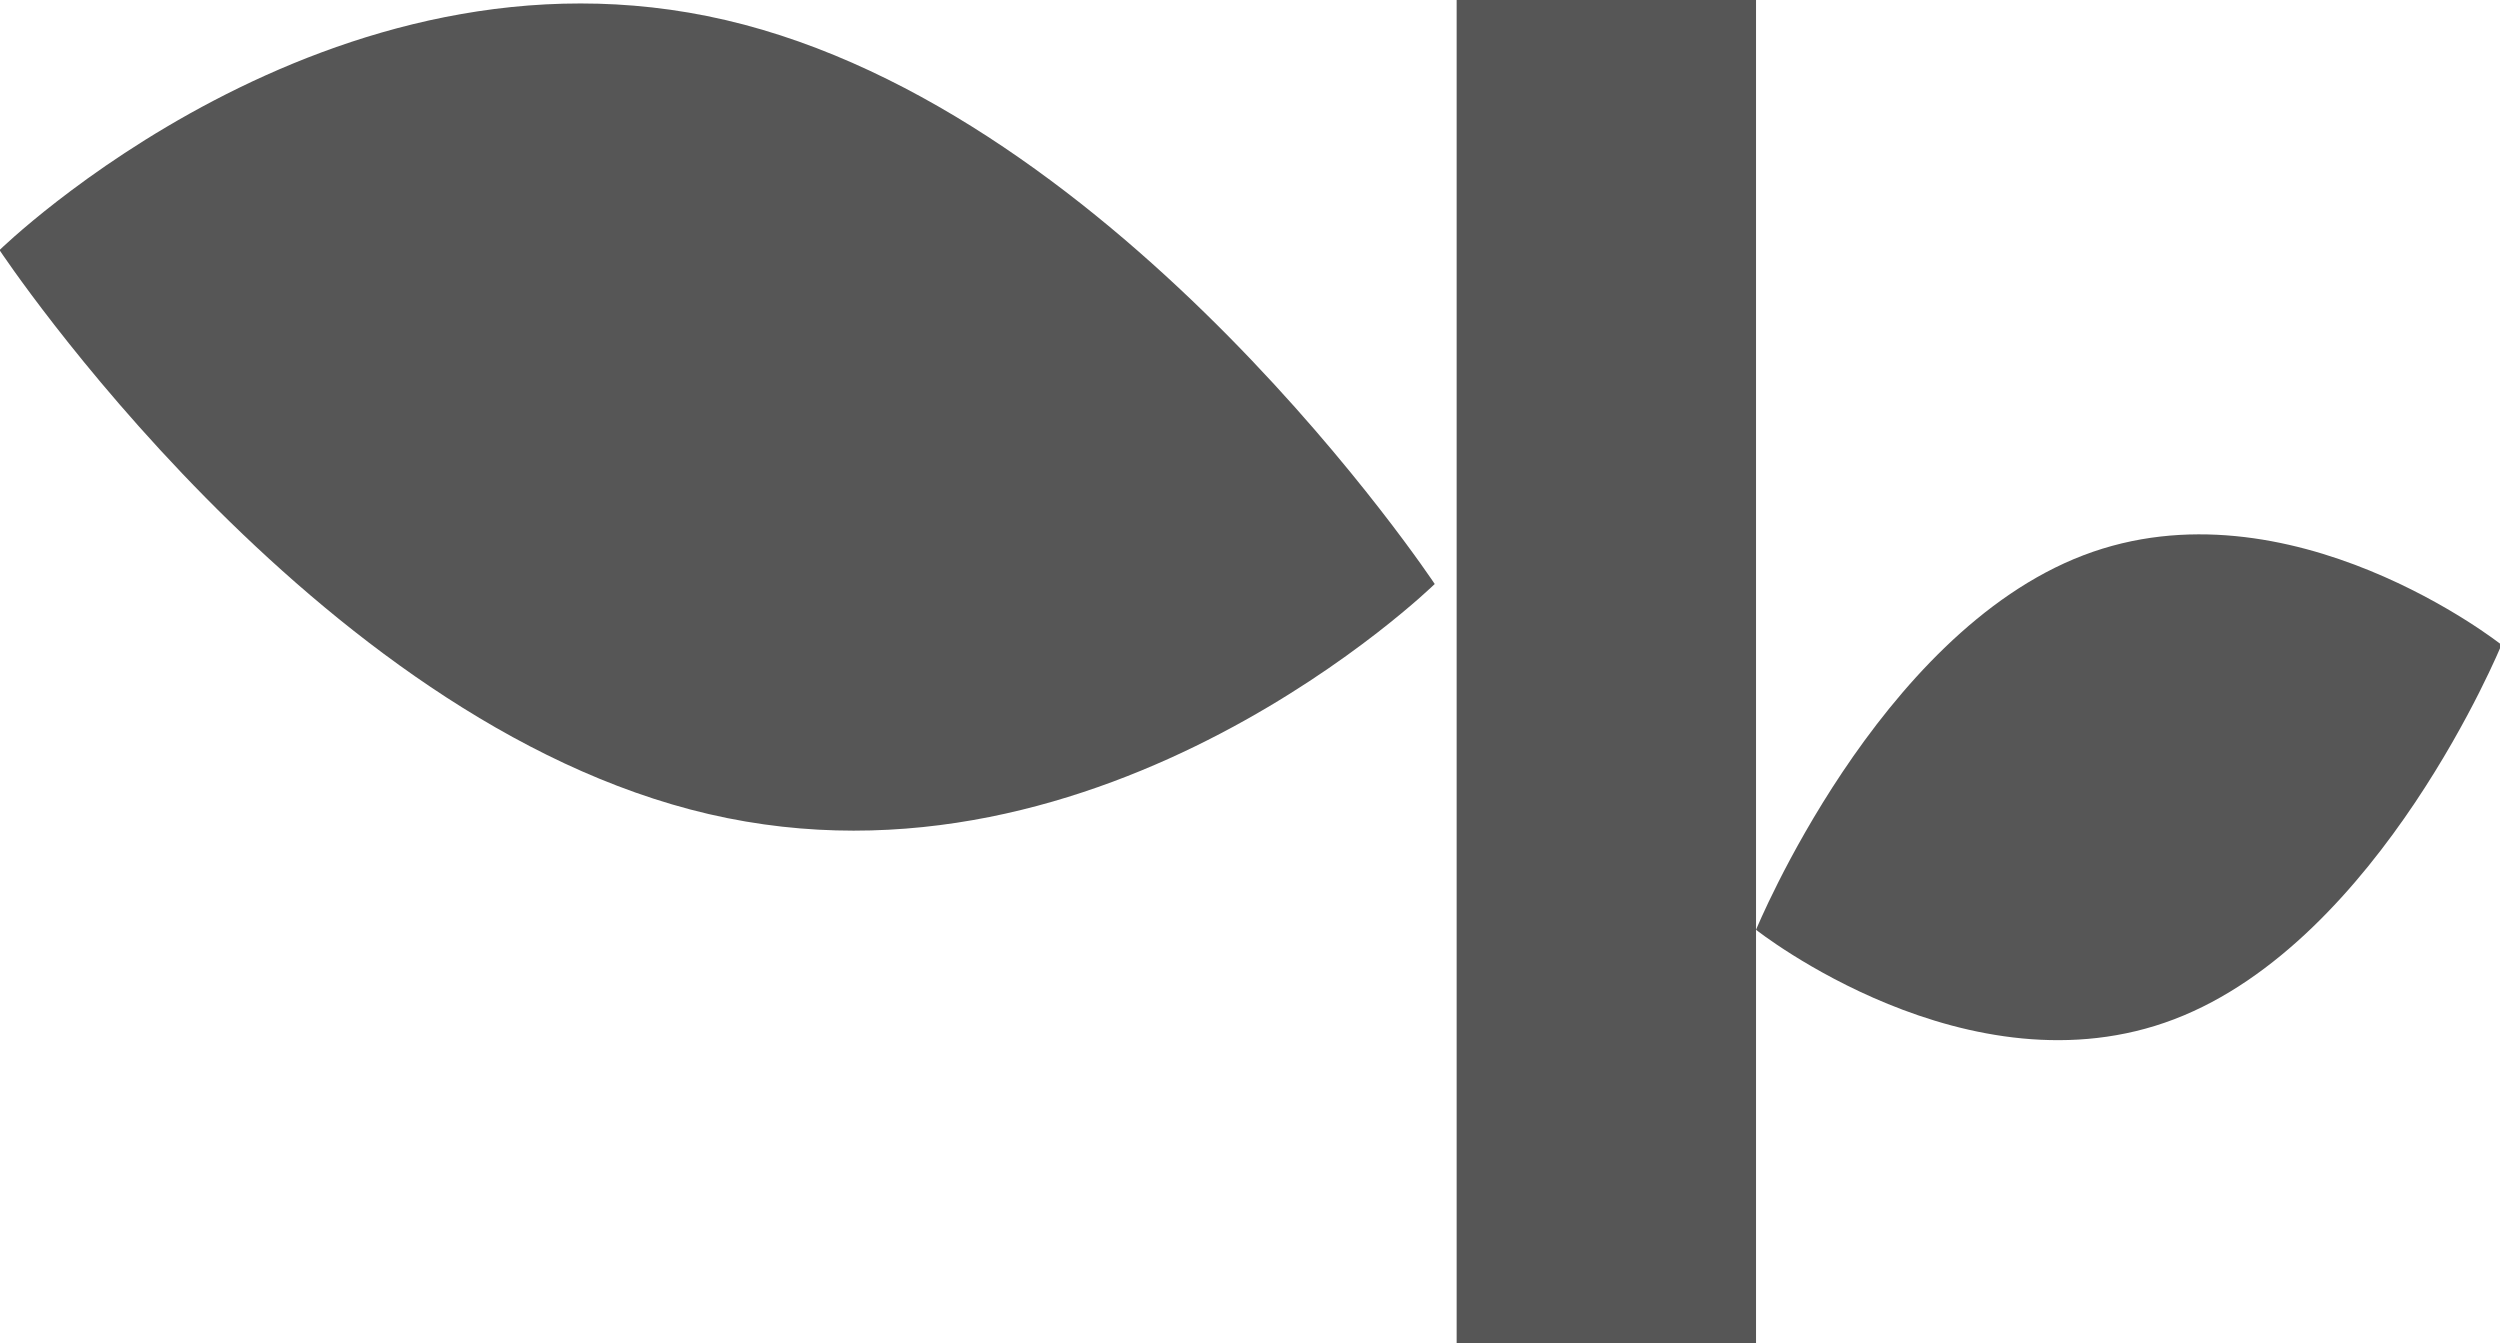
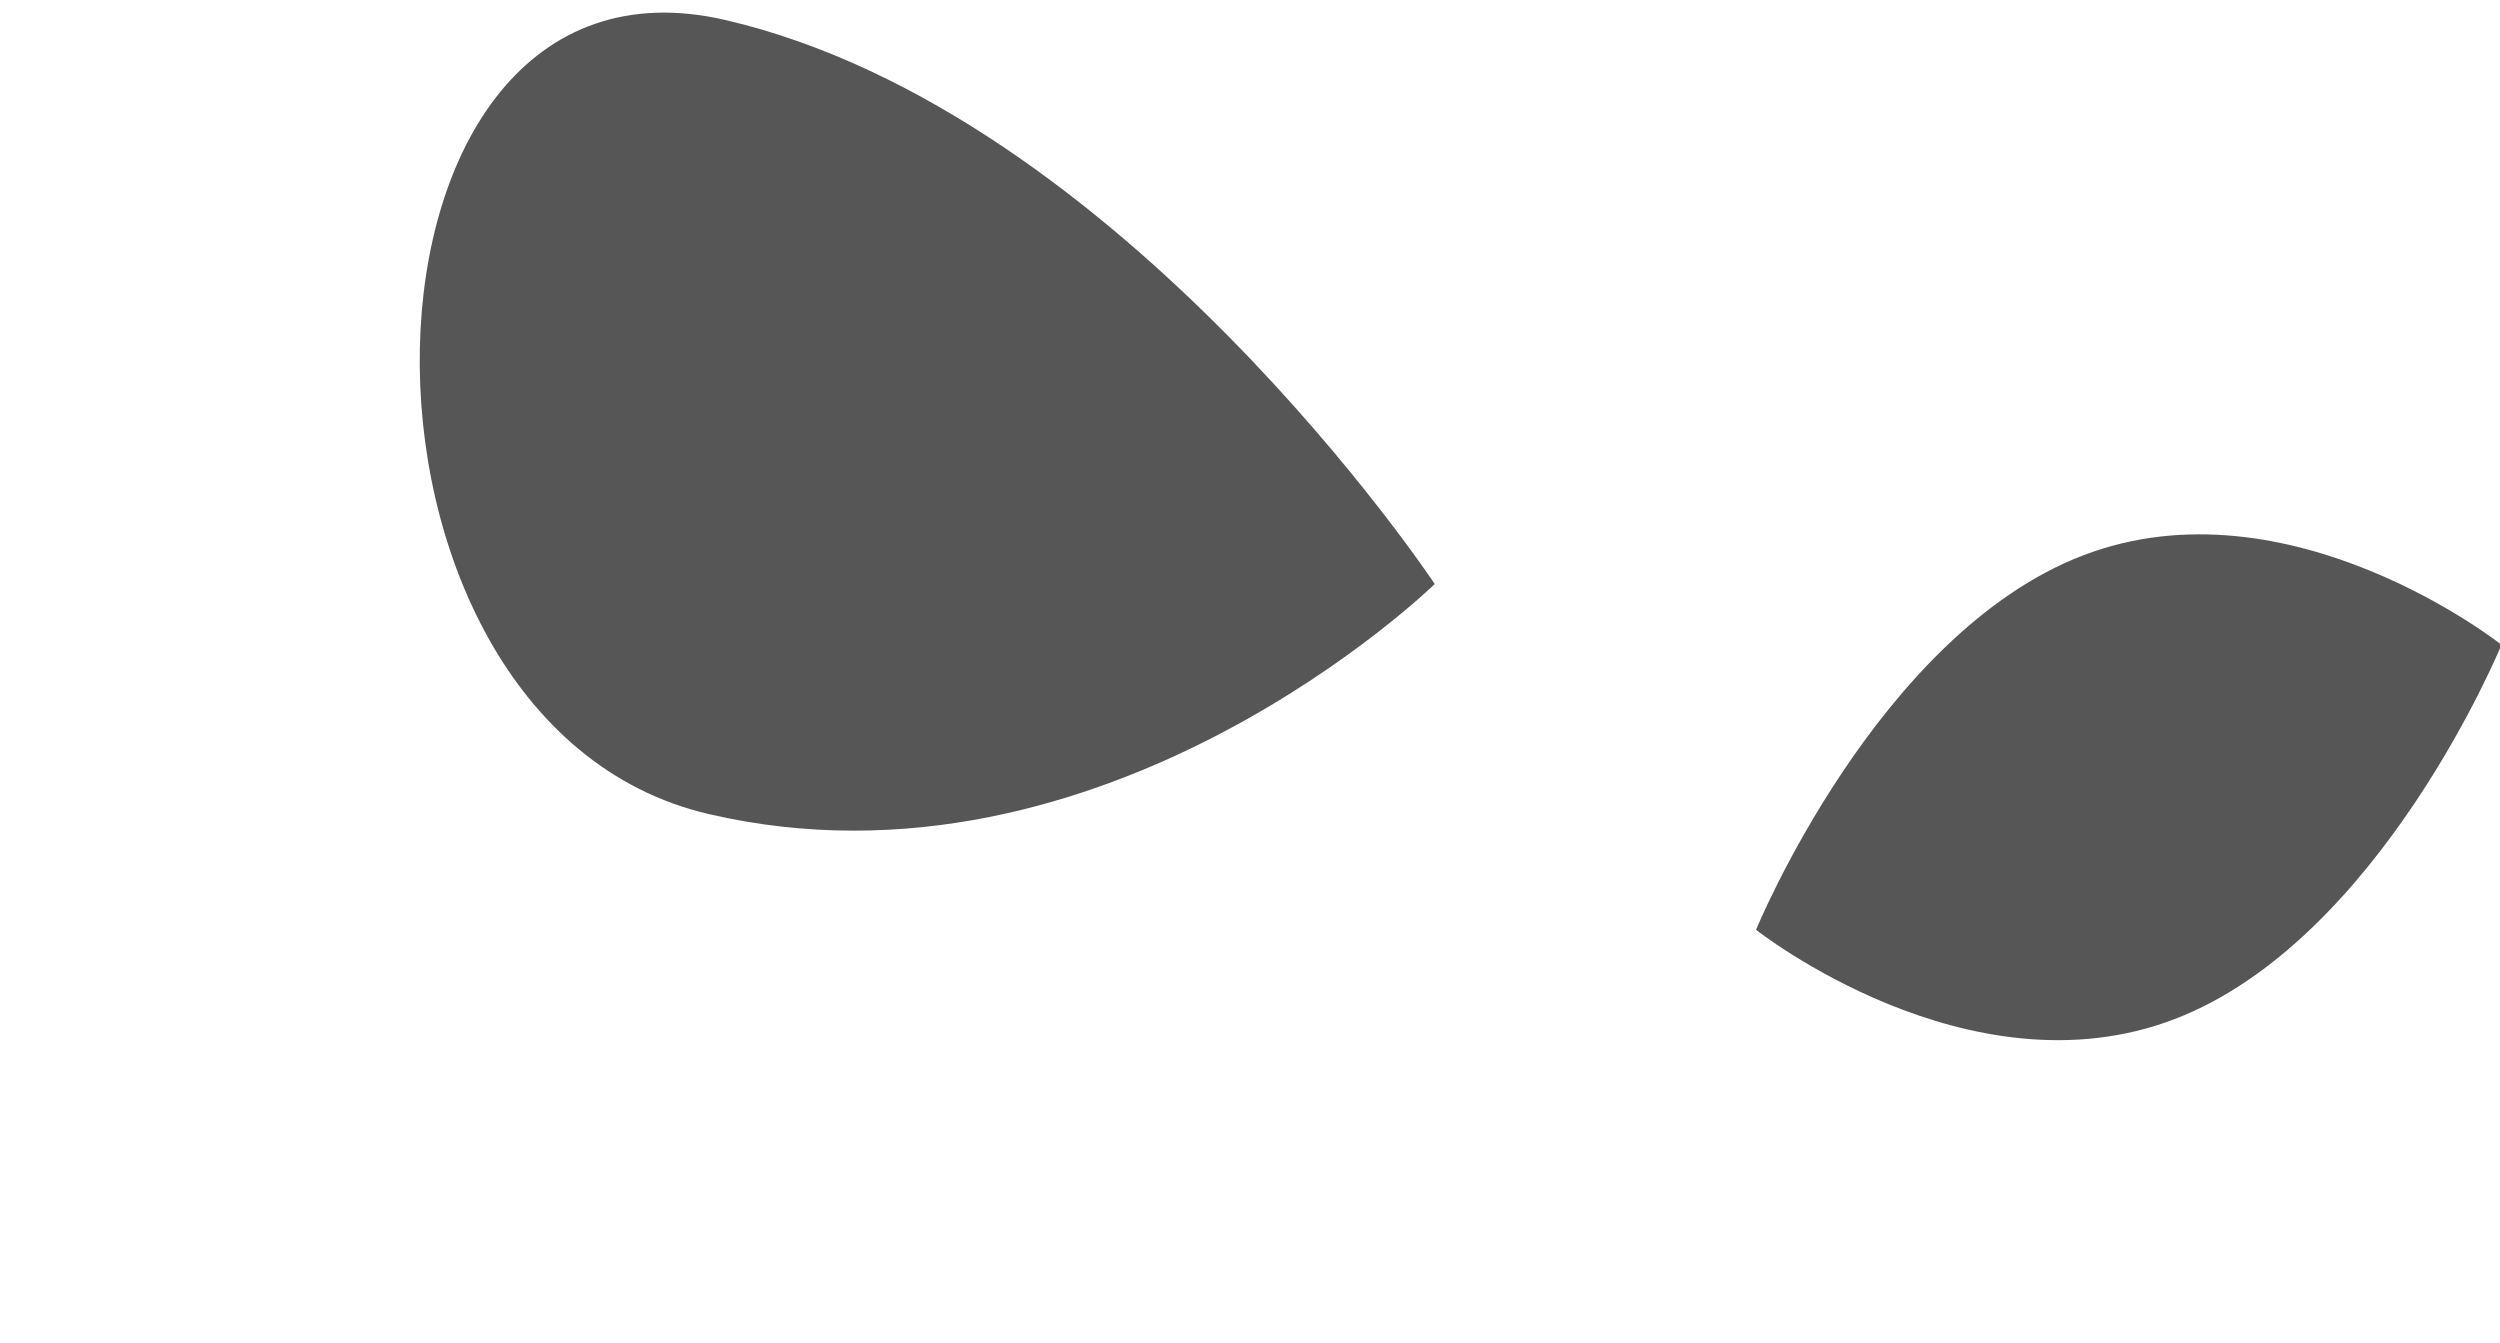
<svg xmlns="http://www.w3.org/2000/svg" version="1.1" id="Layer_4" x="0px" y="0px" viewBox="0 0 1550 832.87" style="enable-background:new 0 0 1550 832.87;" xml:space="preserve">
  <style type="text/css">
	.st0{fill:#565656;}
</style>
-   <rect x="903.12" class="st0" width="185.62" height="832.87" />
-   <path class="st0" d="M889.53,362.08c0,0-204.46,199.84-450.17,142.63C193.61,447.49-0.29,155.05-0.29,155.05  S204.12-44.72,449.86,12.43C695.57,69.64,889.53,362.08,889.53,362.08z" />
+   <path class="st0" d="M889.53,362.08c0,0-204.46,199.84-450.17,142.63S204.12-44.72,449.86,12.43C695.57,69.64,889.53,362.08,889.53,362.08z" />
  <path class="st0" d="M1088.75,576.46c0,0,131.71,104.24,259.35,55.44c127.62-48.81,202.83-232.13,202.83-232.13  s-131.66-104.25-259.28-55.48C1164.05,393.11,1088.75,576.46,1088.75,576.46z" />
</svg>